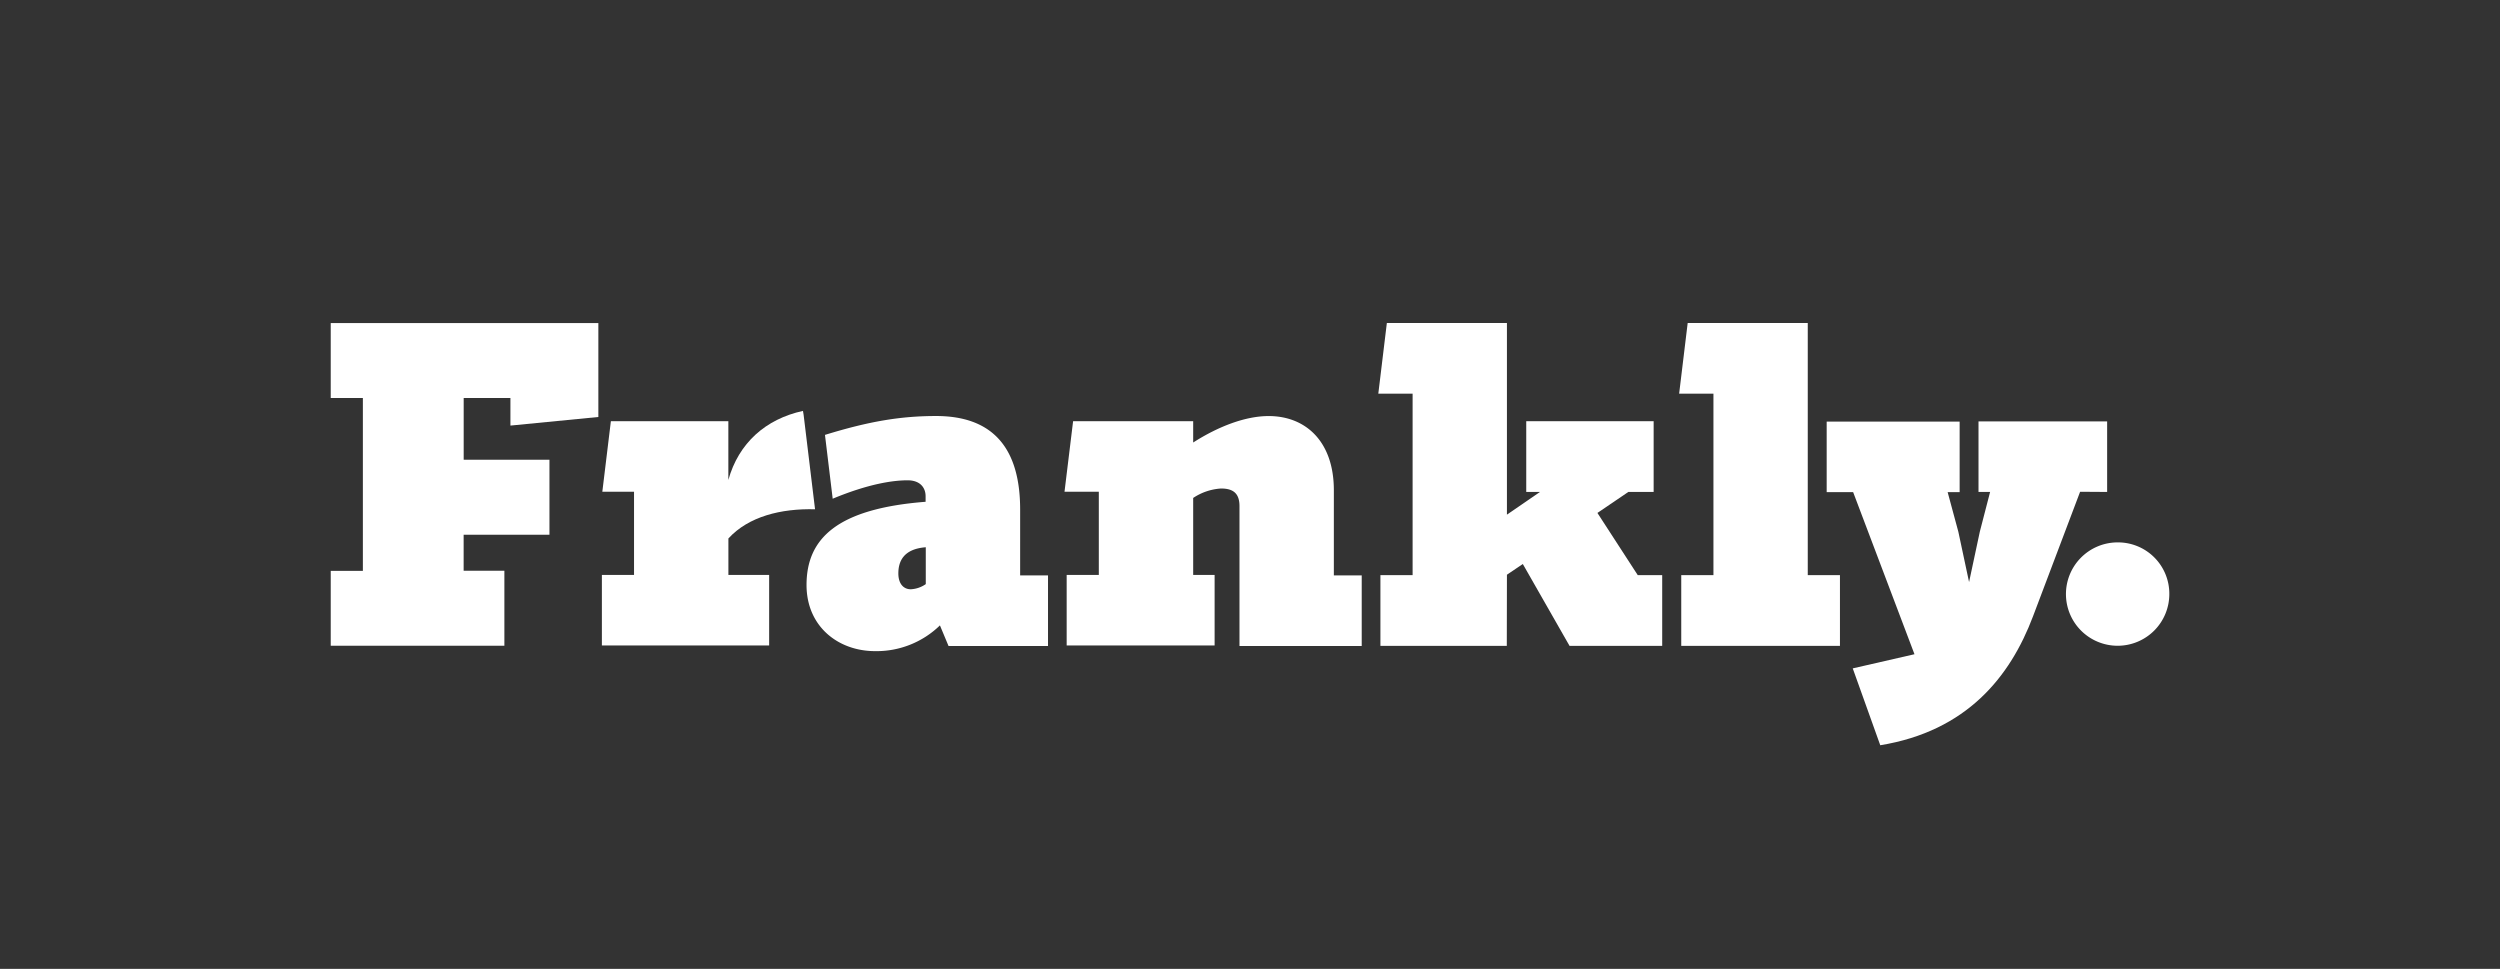
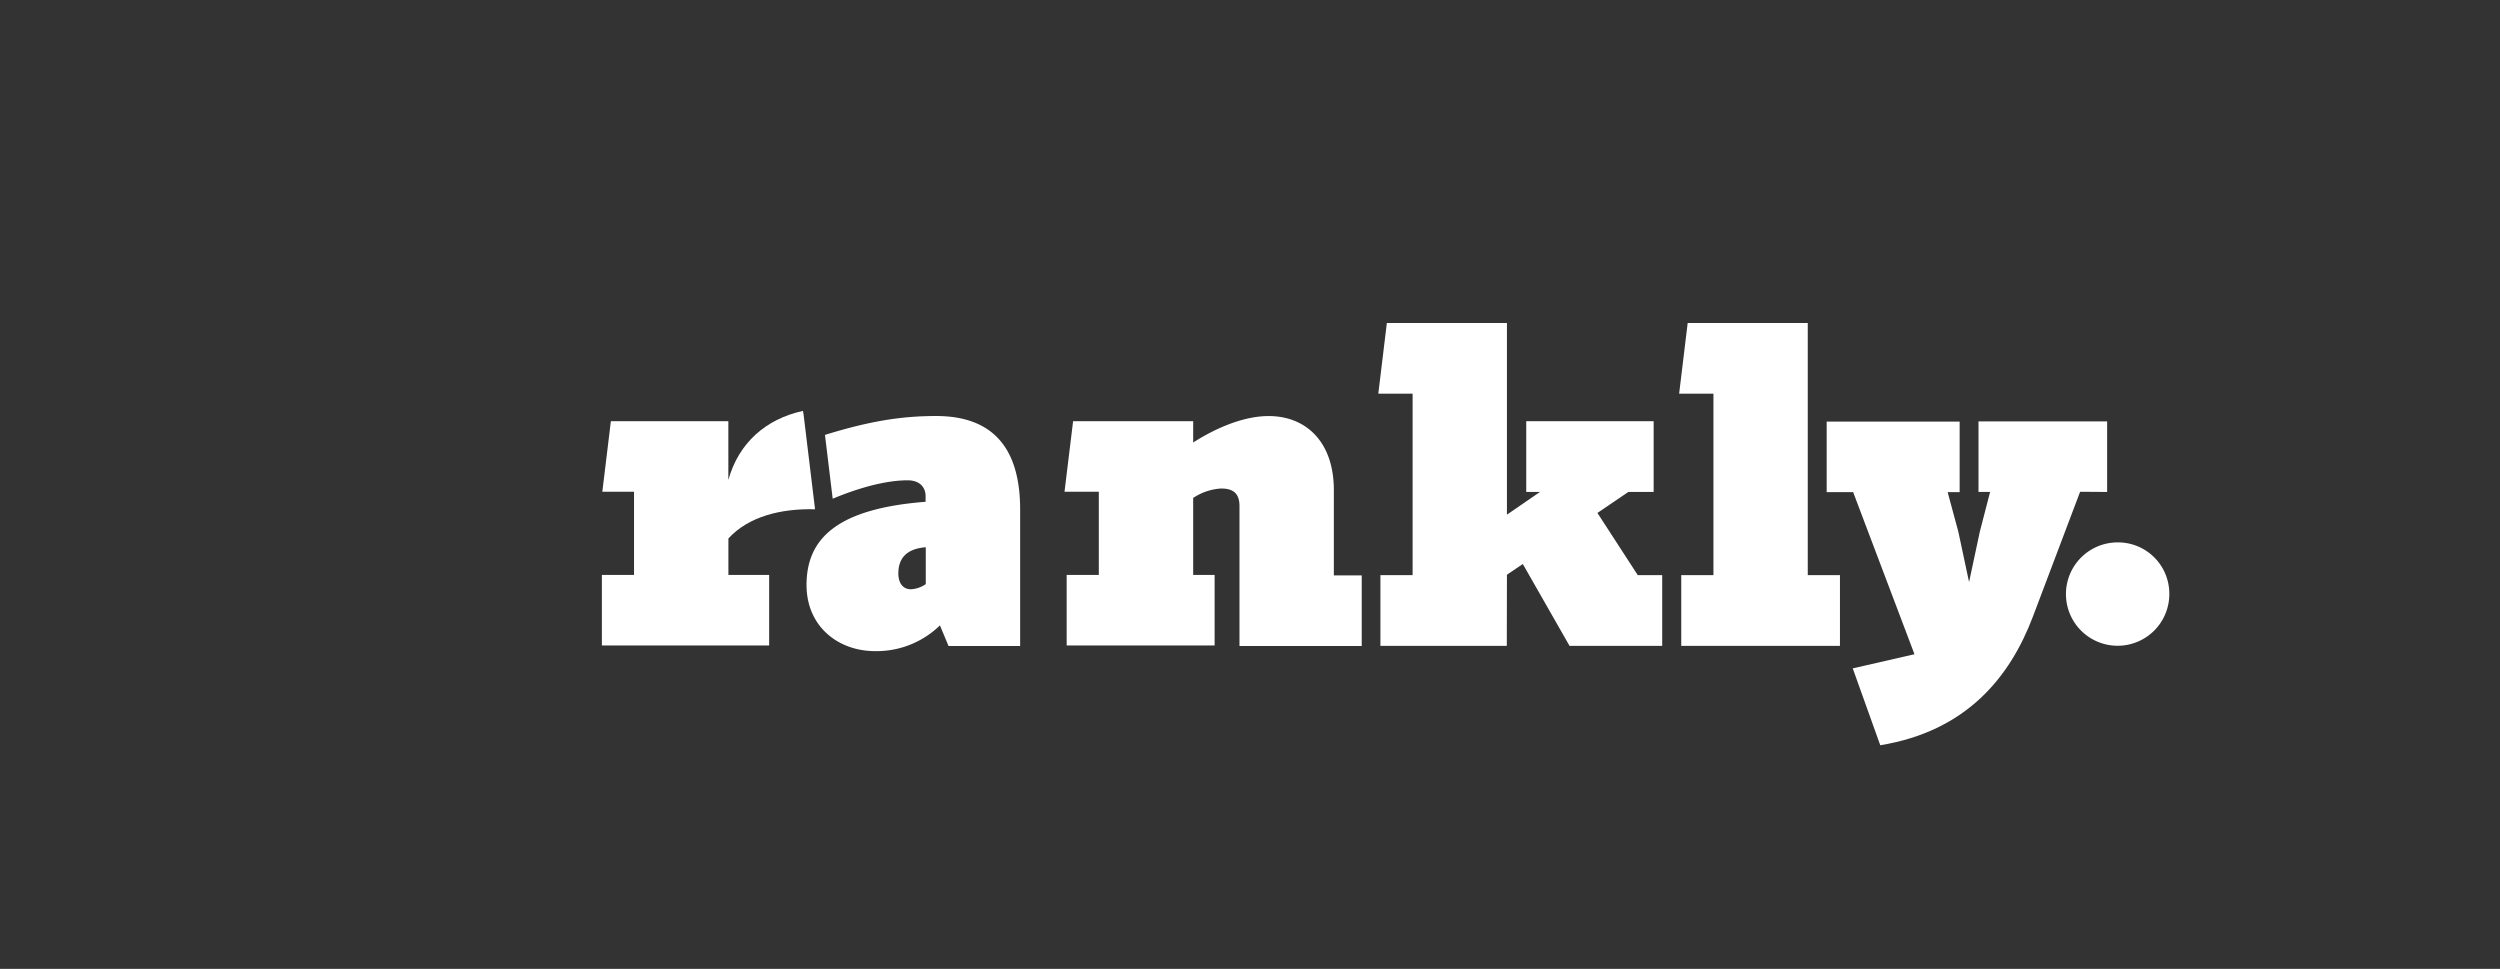
<svg xmlns="http://www.w3.org/2000/svg" id="Layer_1" data-name="Layer 1" viewBox="0 0 566.93 219.71">
  <rect x="0" y="0" width="566.93" height="219.71" fill="#333333" stroke="none" />
  <defs>
    <style>.cls-1{fill:#ffffff;}</style>
  </defs>
  <title>Frankly_Pink</title>
-   <path class="cls-1" d="M75,129.46h7.29V90.26H75v-17h60.69v21.3l-19.94,1.95V90.26h-10.6v14h19.45v17H105.14v8.17h9.24v17H75Z" />
  <path class="cls-1" d="M182.09,93.18c-8.46,1.85-14.59,7.29-16.92,15.66V95.51H138.53l-1.94,16h7.19v18.87h-7.29v16h37.93v-16h-9.24v-8.27c4.57-5,11.95-6.82,19.65-6.62l-2.59-21.4Z" />
-   <path class="cls-1" d="M231.34,115.54c0-14.3-6.52-21.2-19.06-21.2-8,0-15.22,1.2-25.2,4.28L188.82,113l0,.1c8.17-3.4,13.71-4.18,17-4.18,2.92,0,4.08,1.75,4.08,3.6v1.27c-20,1.56-27,8.27-27,18.87,0,9.43,7.2,15,15.56,15a20.61,20.61,0,0,0,14.69-5.84l1.95,4.67h22.56v-16h-6.32Zm-21.4,16.92a6.49,6.49,0,0,1-3.4,1.17c-1.65,0-2.82-1.26-2.82-3.6,0-2.72,1.17-5.54,6.22-5.93Z" />
+   <path class="cls-1" d="M231.34,115.54c0-14.3-6.52-21.2-19.06-21.2-8,0-15.22,1.2-25.2,4.28L188.82,113l0,.1c8.17-3.4,13.71-4.18,17-4.18,2.92,0,4.08,1.75,4.08,3.6v1.27c-20,1.56-27,8.27-27,18.87,0,9.43,7.2,15,15.56,15a20.61,20.61,0,0,0,14.69-5.84l1.95,4.67h22.56h-6.32Zm-21.4,16.92a6.49,6.49,0,0,1-3.4,1.17c-1.65,0-2.82-1.26-2.82-3.6,0-2.72,1.17-5.54,6.22-5.93Z" />
  <path class="cls-1" d="M302.48,111.17c0-11.09-6.42-16.82-14.78-16.82-5.25,0-11.38,2.33-17.12,6V95.51H243.35l-1.95,16h7.78v18.87h-7.29v16h33.55v-16h-4.86V112.92a12.78,12.78,0,0,1,6.32-2.14c2.72,0,4.18,1.07,4.18,4v31.71H308.8v-16h-6.32Z" />
  <polygon class="cls-1" points="341.73 130.43 341.73 130.33 345.33 127.9 355.93 146.47 376.94 146.47 376.94 130.43 371.4 130.43 362.25 116.32 369.26 111.56 375 111.56 375 95.51 346.11 95.51 346.11 111.56 349.22 111.56 341.73 116.71 341.73 73.24 314.5 73.24 312.56 89.28 320.34 89.28 320.34 130.43 313.04 130.43 313.04 146.47 341.7 146.47 341.73 130.43" />
  <polygon class="cls-1" points="409.95 73.24 382.72 73.24 380.78 89.28 388.56 89.28 388.56 130.43 381.26 130.43 381.26 146.47 417.25 146.47 417.25 130.43 409.95 130.43 409.95 73.24" />
  <path class="cls-1" d="M477.84,111.56v-16H448.67v16h2.63l-2.33,9L446.53,132,444.1,120.6l-2.43-9h2.72v-16H414.24v16h6l13.91,36.76-14,3.21L426.39,169c19.65-3.21,29.47-15.56,34.62-29.18l10.7-28.3Z" />
  <path class="cls-1" d="M480.17,123a11.72,11.72,0,1,0,11.77,11.77A11.63,11.63,0,0,0,480.17,123Z" />
</svg>